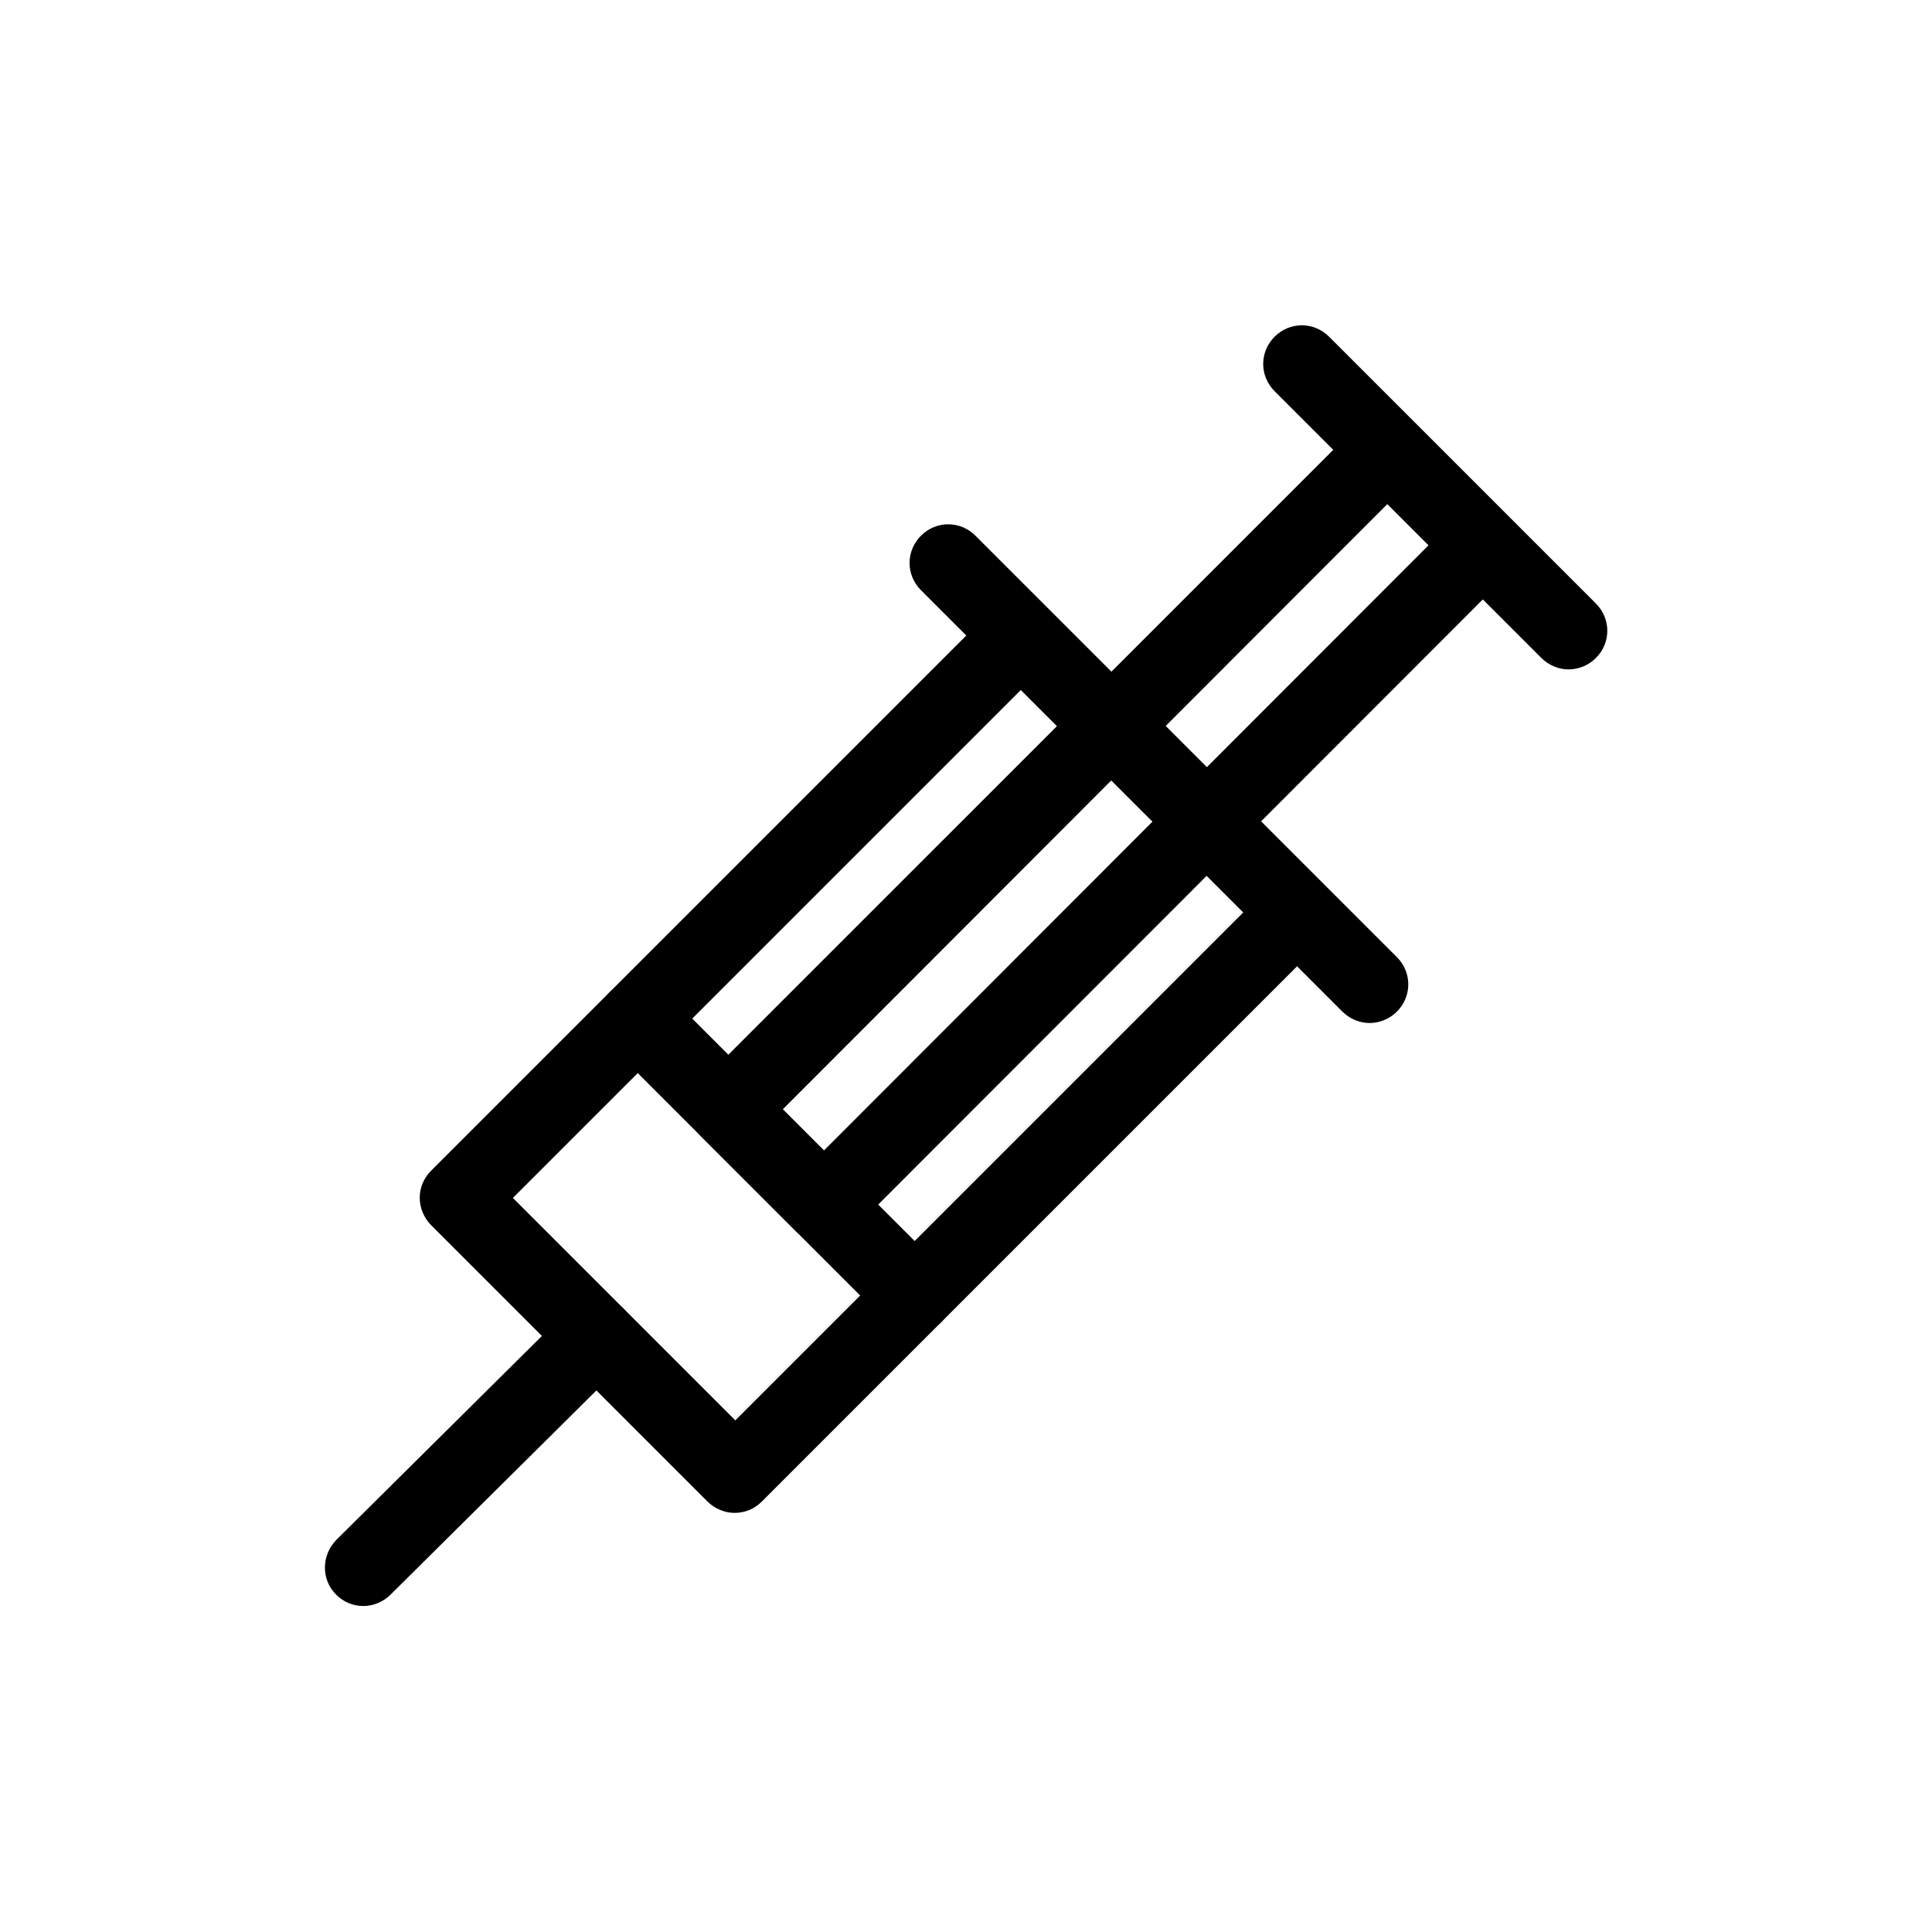
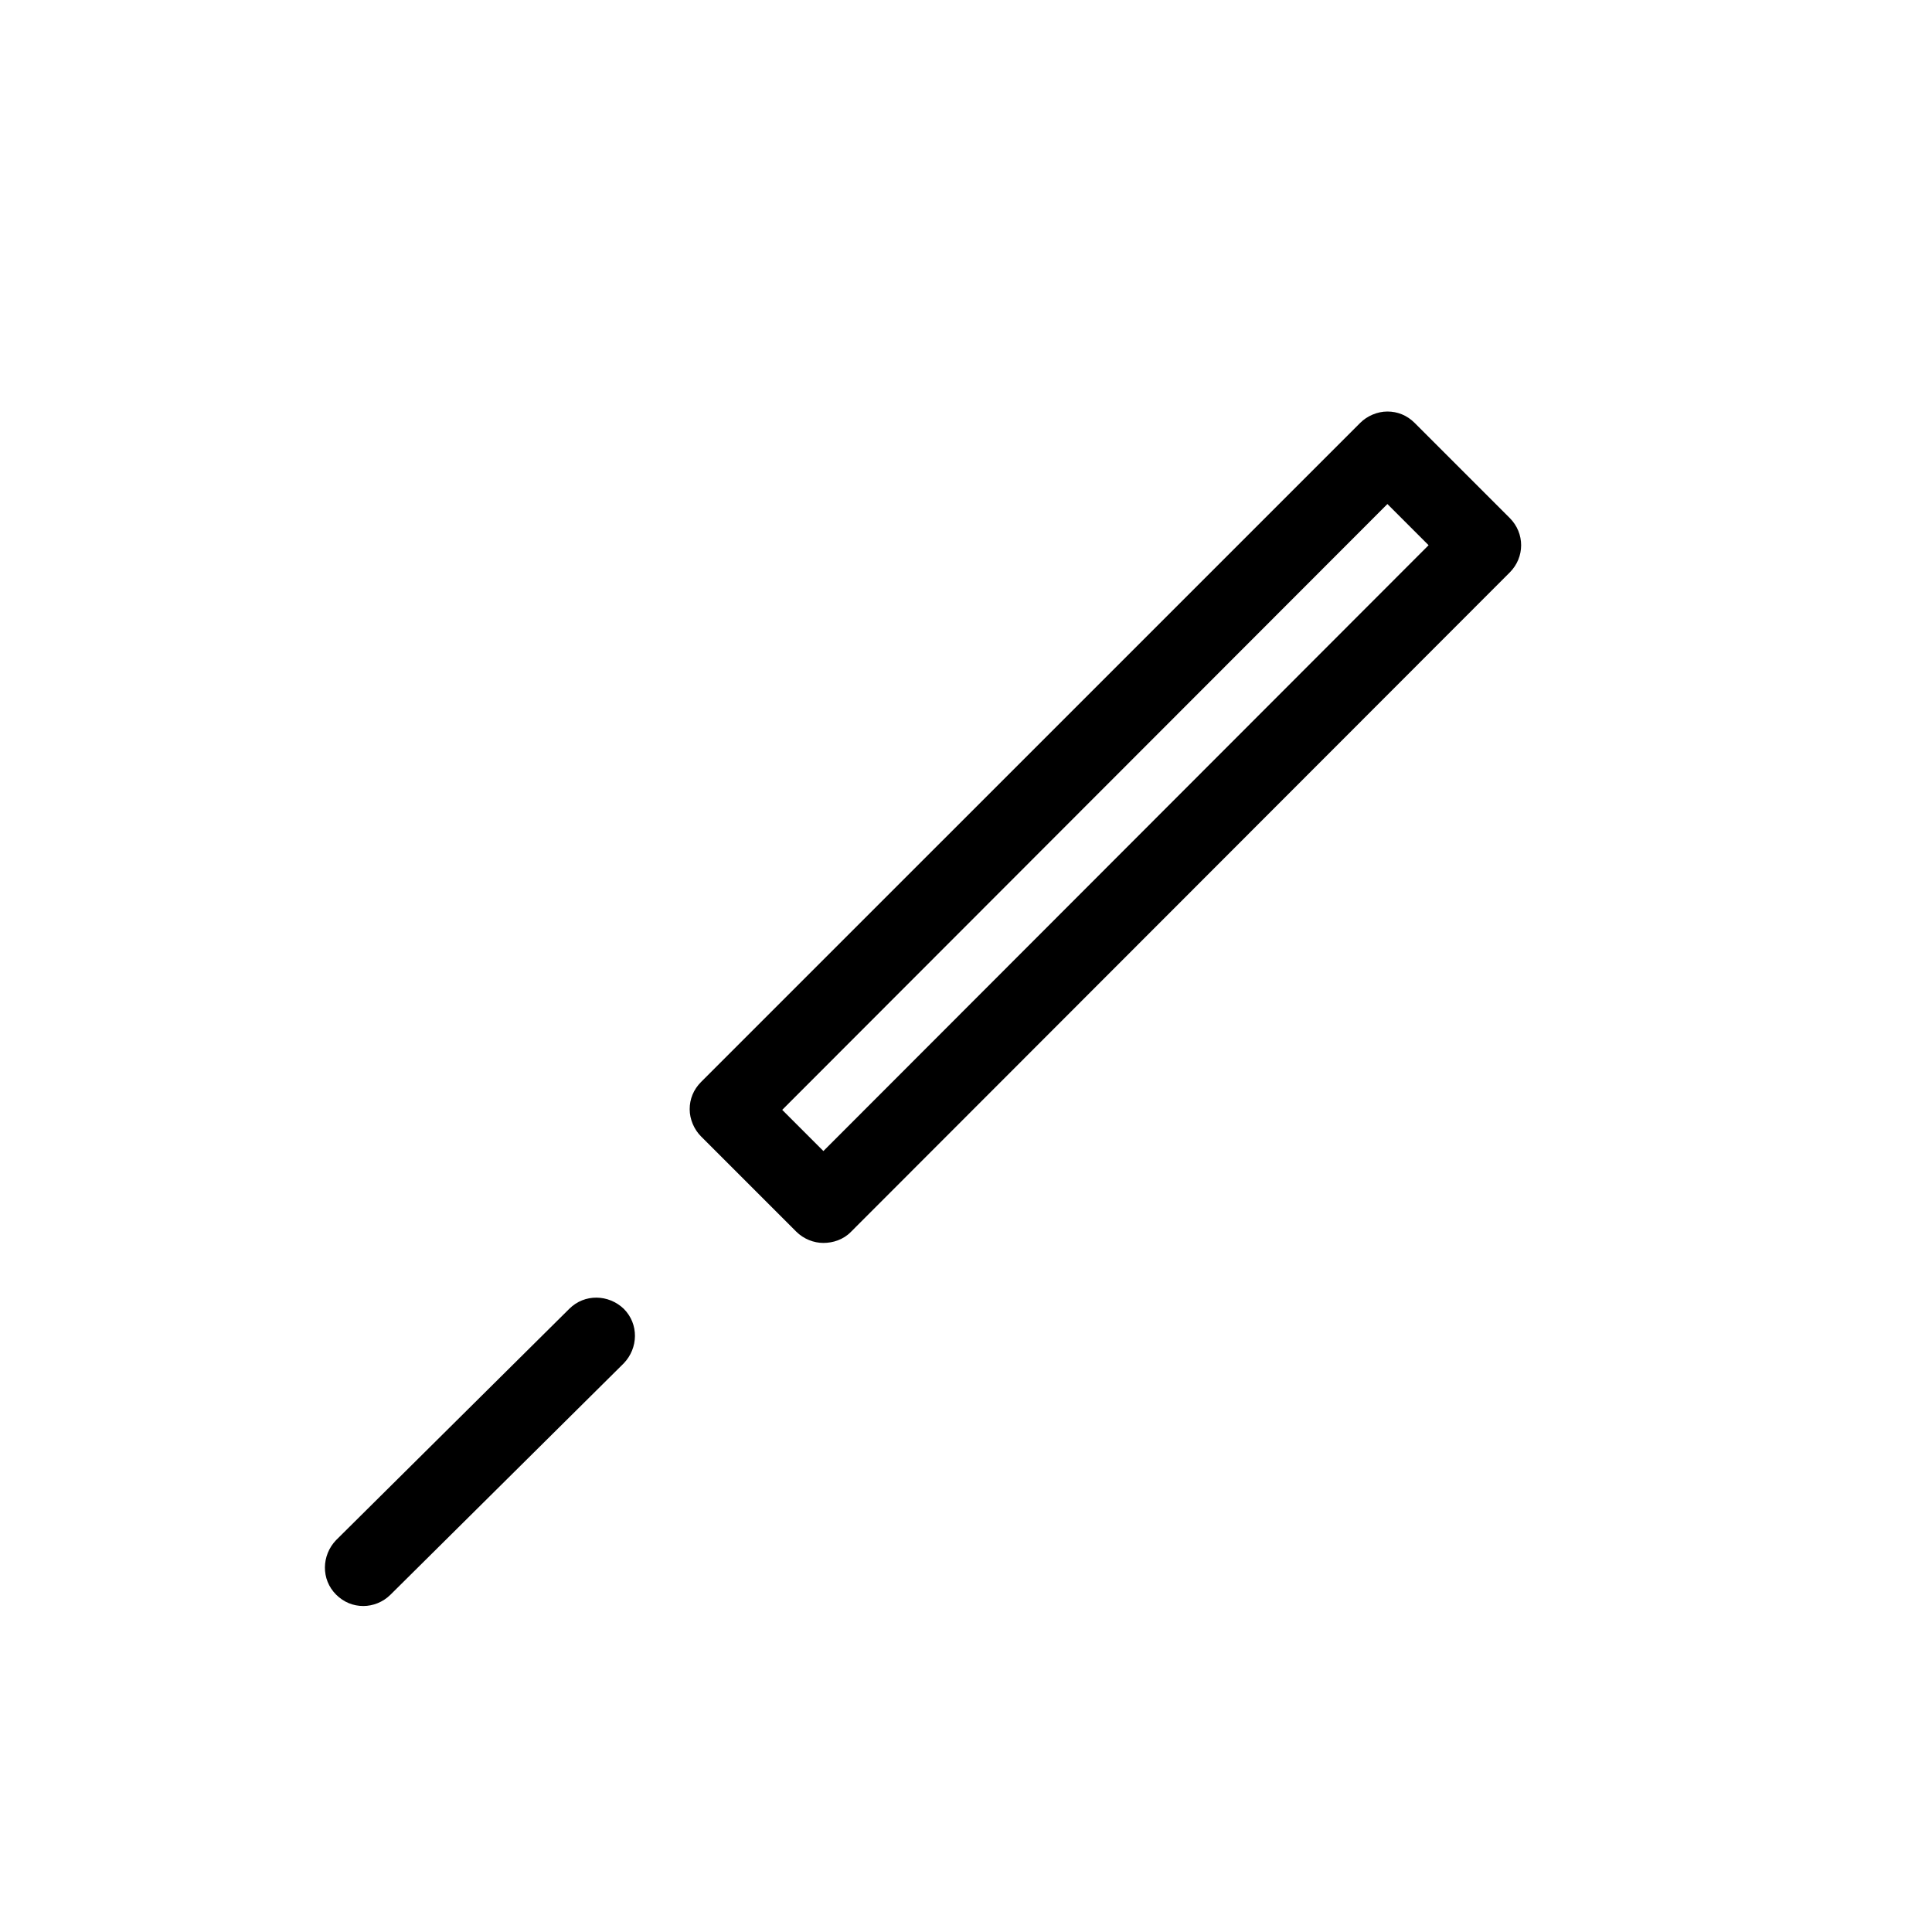
<svg xmlns="http://www.w3.org/2000/svg" fill="#000000" width="800px" height="800px" version="1.1" viewBox="144 144 512 512">
  <g>
-     <path d="m338.7 544.93c-2.519 0-5.207-1.008-7.223-3.023l-73.219-73.219c-1.848-1.848-3.023-4.535-3.023-7.223s1.008-5.207 3.023-7.223l148.96-148.96c4.031-4.031 10.41-4.031 14.441 0l73.219 73.219c4.031 4.031 4.031 10.41 0 14.441l-148.96 148.96c-2.016 2.023-4.535 3.027-7.219 3.027zm-58.777-83.461 58.945 58.945 134.68-134.68-58.945-58.945z" />
    <path d="m240.29 569.61c-2.688 0-5.207-1.008-7.223-3.023-4.031-4.031-3.863-10.41 0-14.441l61.801-61.297c4.031-4.031 10.41-3.863 14.441 0 4.031 4.031 3.863 10.41 0 14.441l-61.801 61.297c-2.012 2.016-4.699 3.023-7.219 3.023z" />
-     <path d="m386.23 497.4c-2.519 0-5.207-1.008-7.223-3.023l-73.219-73.219c-4.031-4.031-4.031-10.41 0-14.441s10.41-4.031 14.441 0l73.219 73.219c4.031 4.031 4.031 10.41 0 14.441-2.012 2.016-4.699 3.023-7.219 3.023z" />
-     <path d="m506.97 415.11c-2.519 0-5.207-1.008-7.223-3.023l-111.68-111.68c-4.031-4.031-4.031-10.41 0-14.441s10.41-4.031 14.441 0l111.68 111.68c4.031 4.031 4.031 10.41 0 14.441-2.012 2.016-4.699 3.023-7.219 3.023z" />
    <path d="m362.21 473.39c-2.519 0-5.207-1.008-7.223-3.023l-25.191-25.191c-1.848-1.848-3.023-4.535-3.023-7.223s1.008-5.207 3.023-7.223l174.66-174.65c1.848-1.848 4.535-3.023 7.223-3.023s5.207 1.008 7.223 3.023l25.191 25.191c4.031 4.031 4.031 10.41 0 14.441l-174.66 174.82c-2.016 2.016-4.703 2.856-7.223 2.856zm-10.914-35.266 10.914 10.914 160.38-160.55-10.914-10.914z" />
-     <path d="m559.71 321.4c-2.519 0-5.207-1.008-7.223-3.023l-70.703-70.703c-4.031-4.031-4.031-10.41 0-14.441s10.41-4.031 14.441 0l70.703 70.703c4.031 4.031 4.031 10.41 0 14.441-2.012 2.019-4.699 3.023-7.219 3.023z" />
  </g>
</svg>